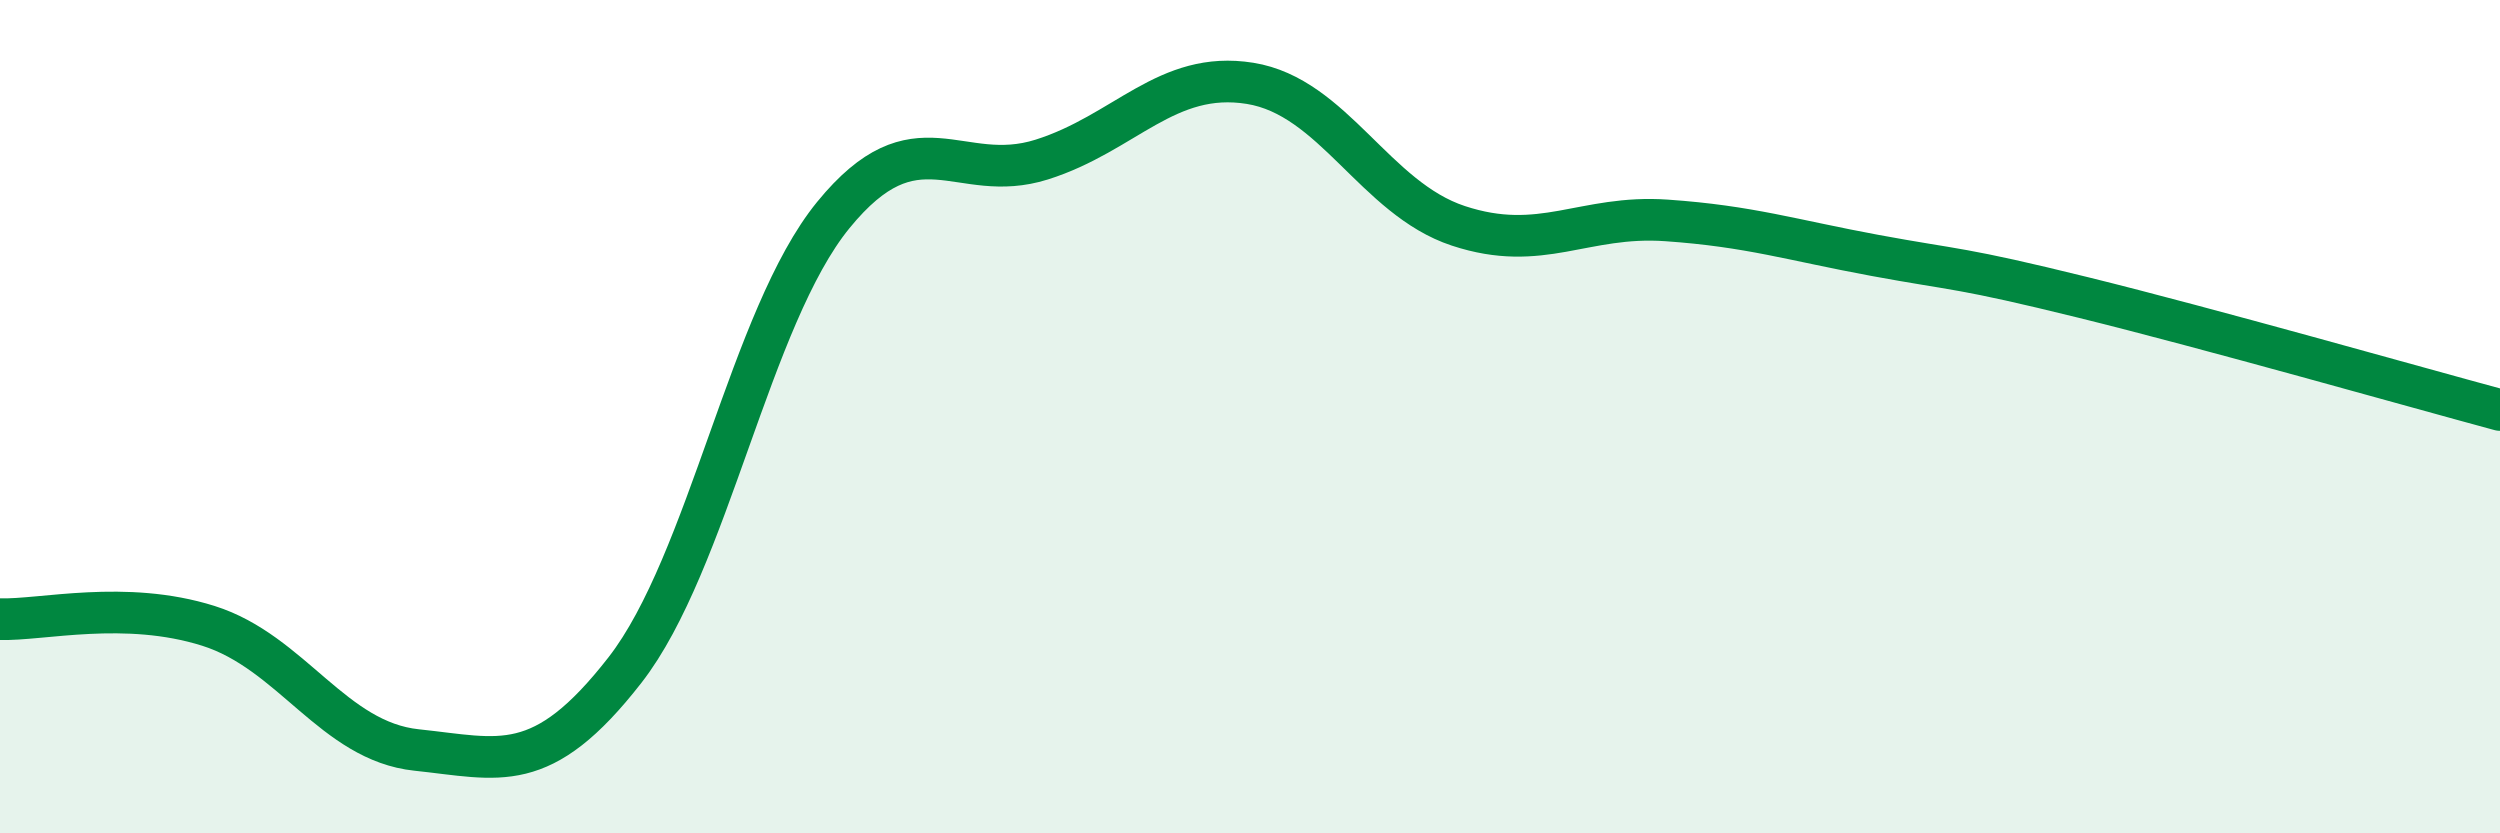
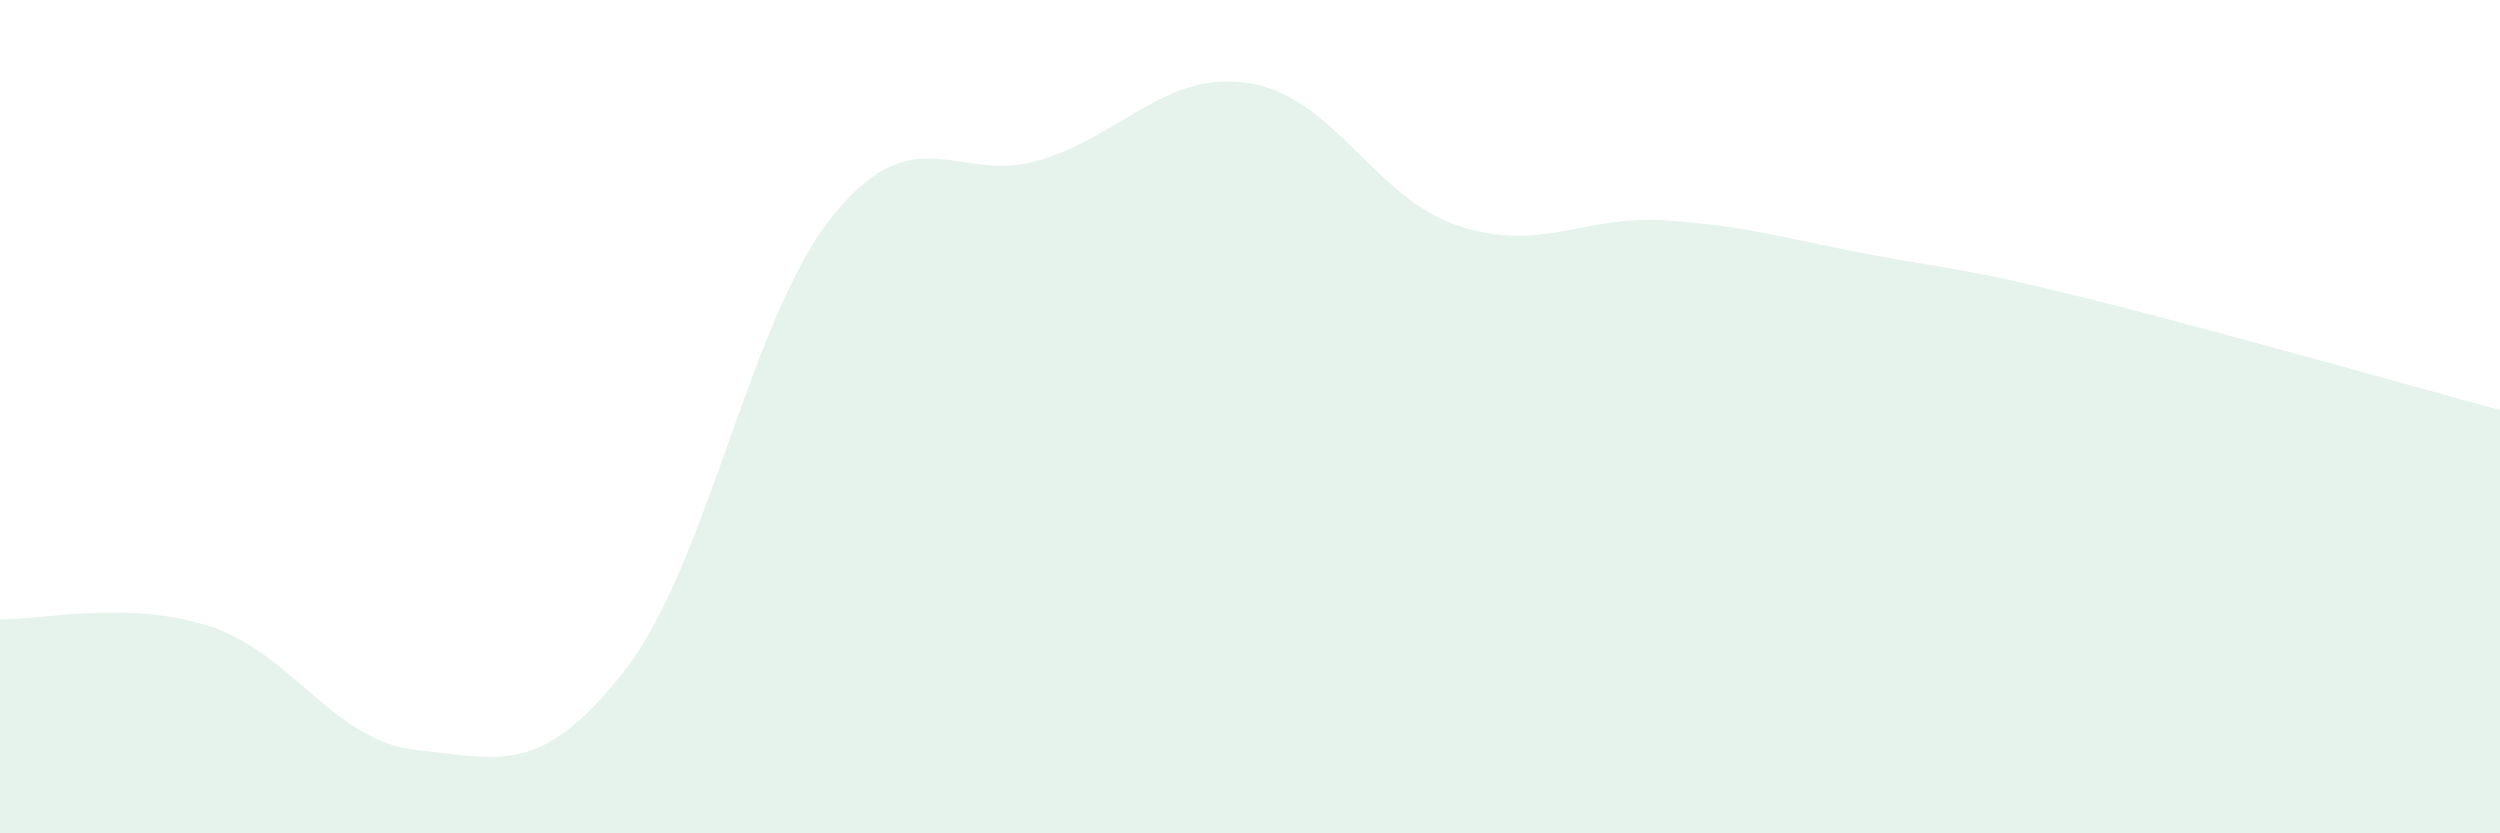
<svg xmlns="http://www.w3.org/2000/svg" width="60" height="20" viewBox="0 0 60 20">
  <path d="M 0,14.86 C 1,14.89 3,14.39 5,15.02 C 7,15.65 8,17.79 10,18 C 12,18.21 13,18.65 15,16.08 C 17,13.51 18,7.61 20,5.16 C 22,2.71 23,4.46 25,3.83 C 27,3.2 28,1.68 30,2 C 32,2.32 33,4.76 35,5.42 C 37,6.08 38,5.15 40,5.29 C 42,5.43 43,5.76 45,6.13 C 47,6.5 47,6.4 50,7.14 C 53,7.88 58,9.3 60,9.84L60 20L0 20Z" fill="#008740" opacity="0.1" stroke-linecap="round" stroke-linejoin="round" />
-   <path d="M 0,14.86 C 1,14.89 3,14.39 5,15.02 C 7,15.65 8,17.79 10,18 C 12,18.21 13,18.65 15,16.08 C 17,13.51 18,7.61 20,5.16 C 22,2.71 23,4.46 25,3.83 C 27,3.2 28,1.68 30,2 C 32,2.32 33,4.76 35,5.42 C 37,6.08 38,5.15 40,5.29 C 42,5.43 43,5.76 45,6.13 C 47,6.5 47,6.4 50,7.14 C 53,7.88 58,9.3 60,9.84" stroke="#008740" stroke-width="1" fill="none" stroke-linecap="round" stroke-linejoin="round" />
</svg>